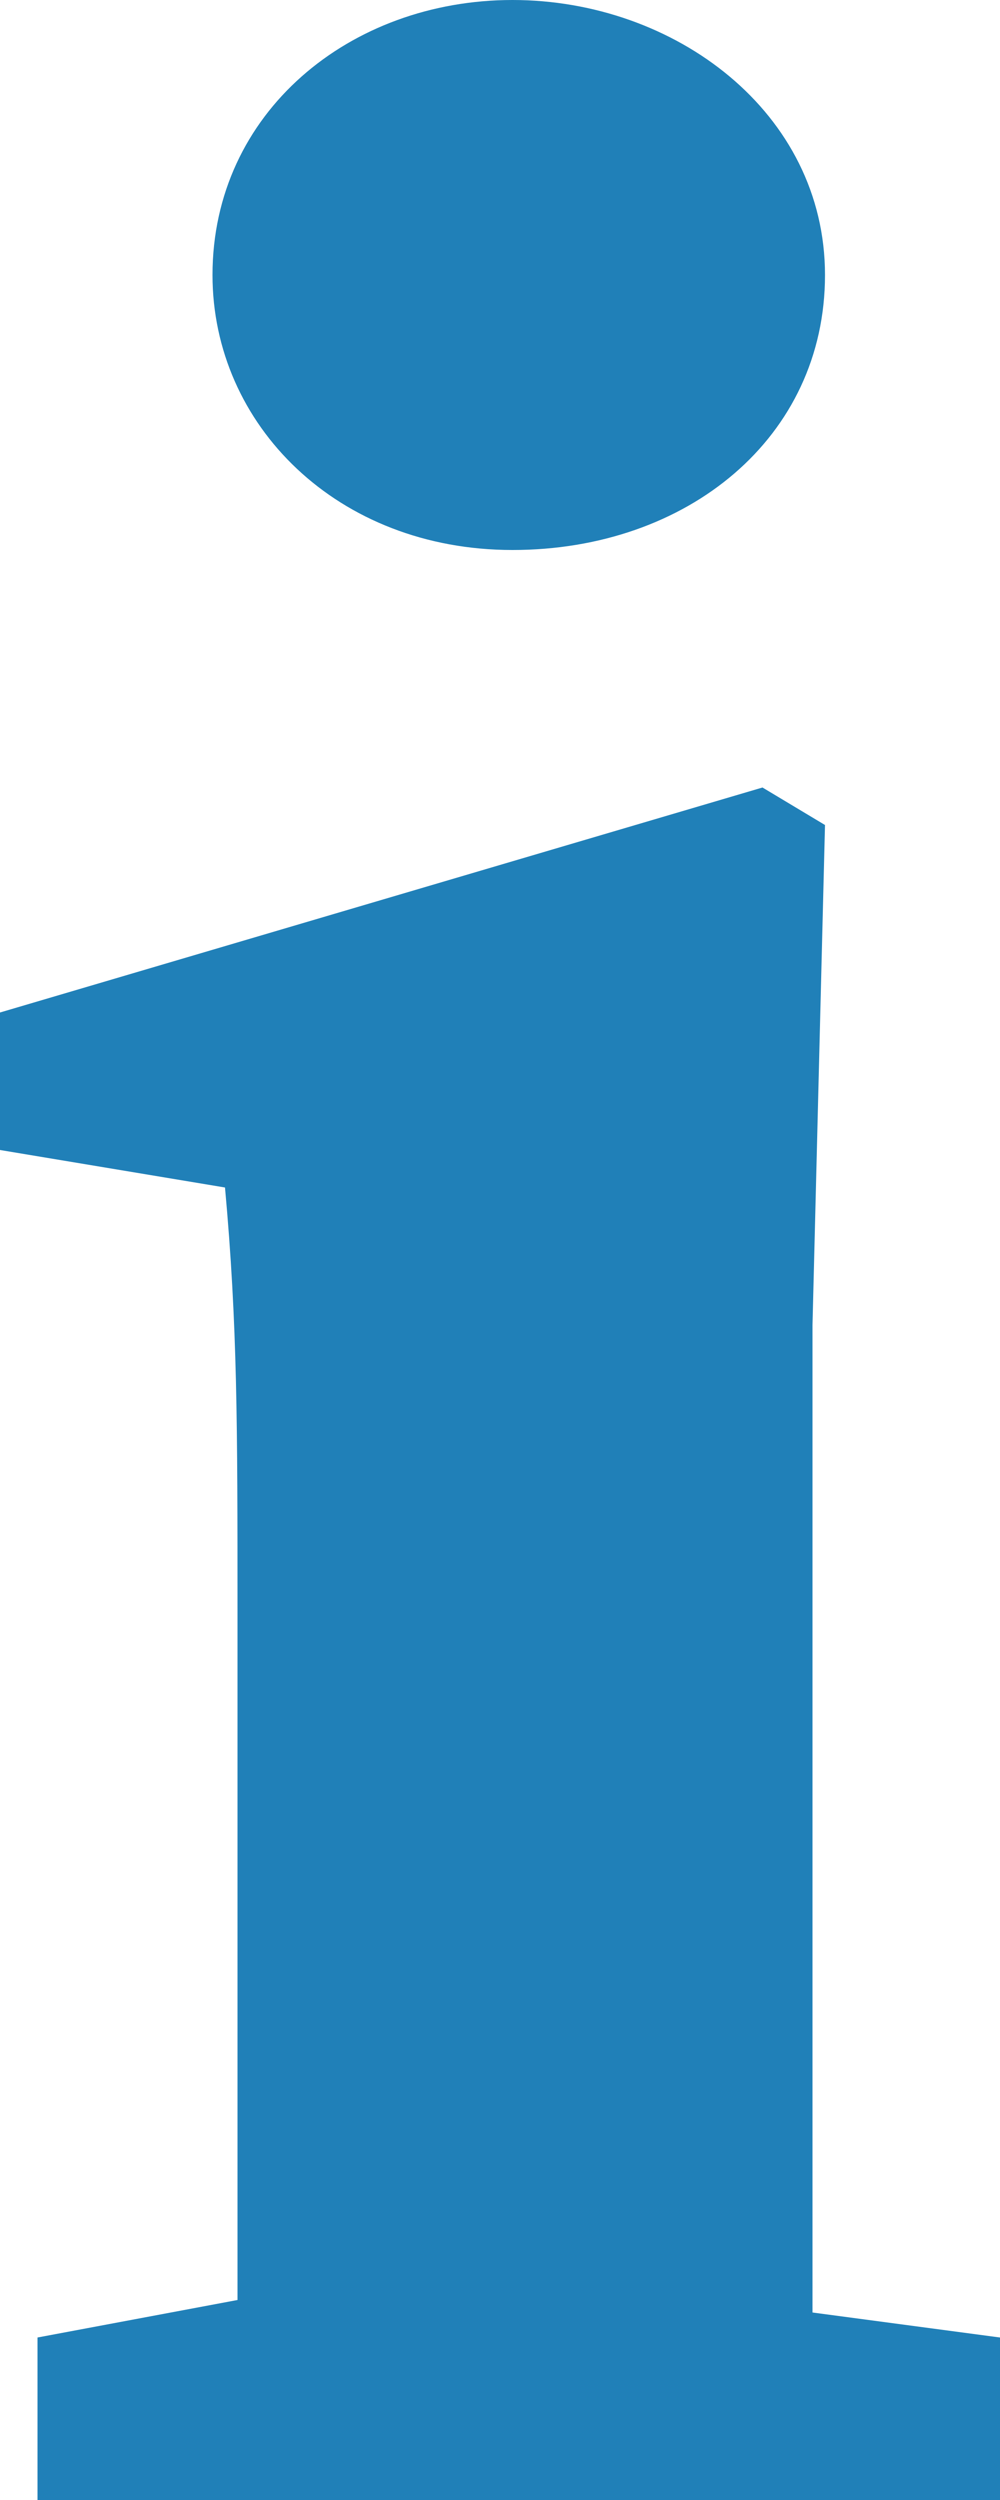
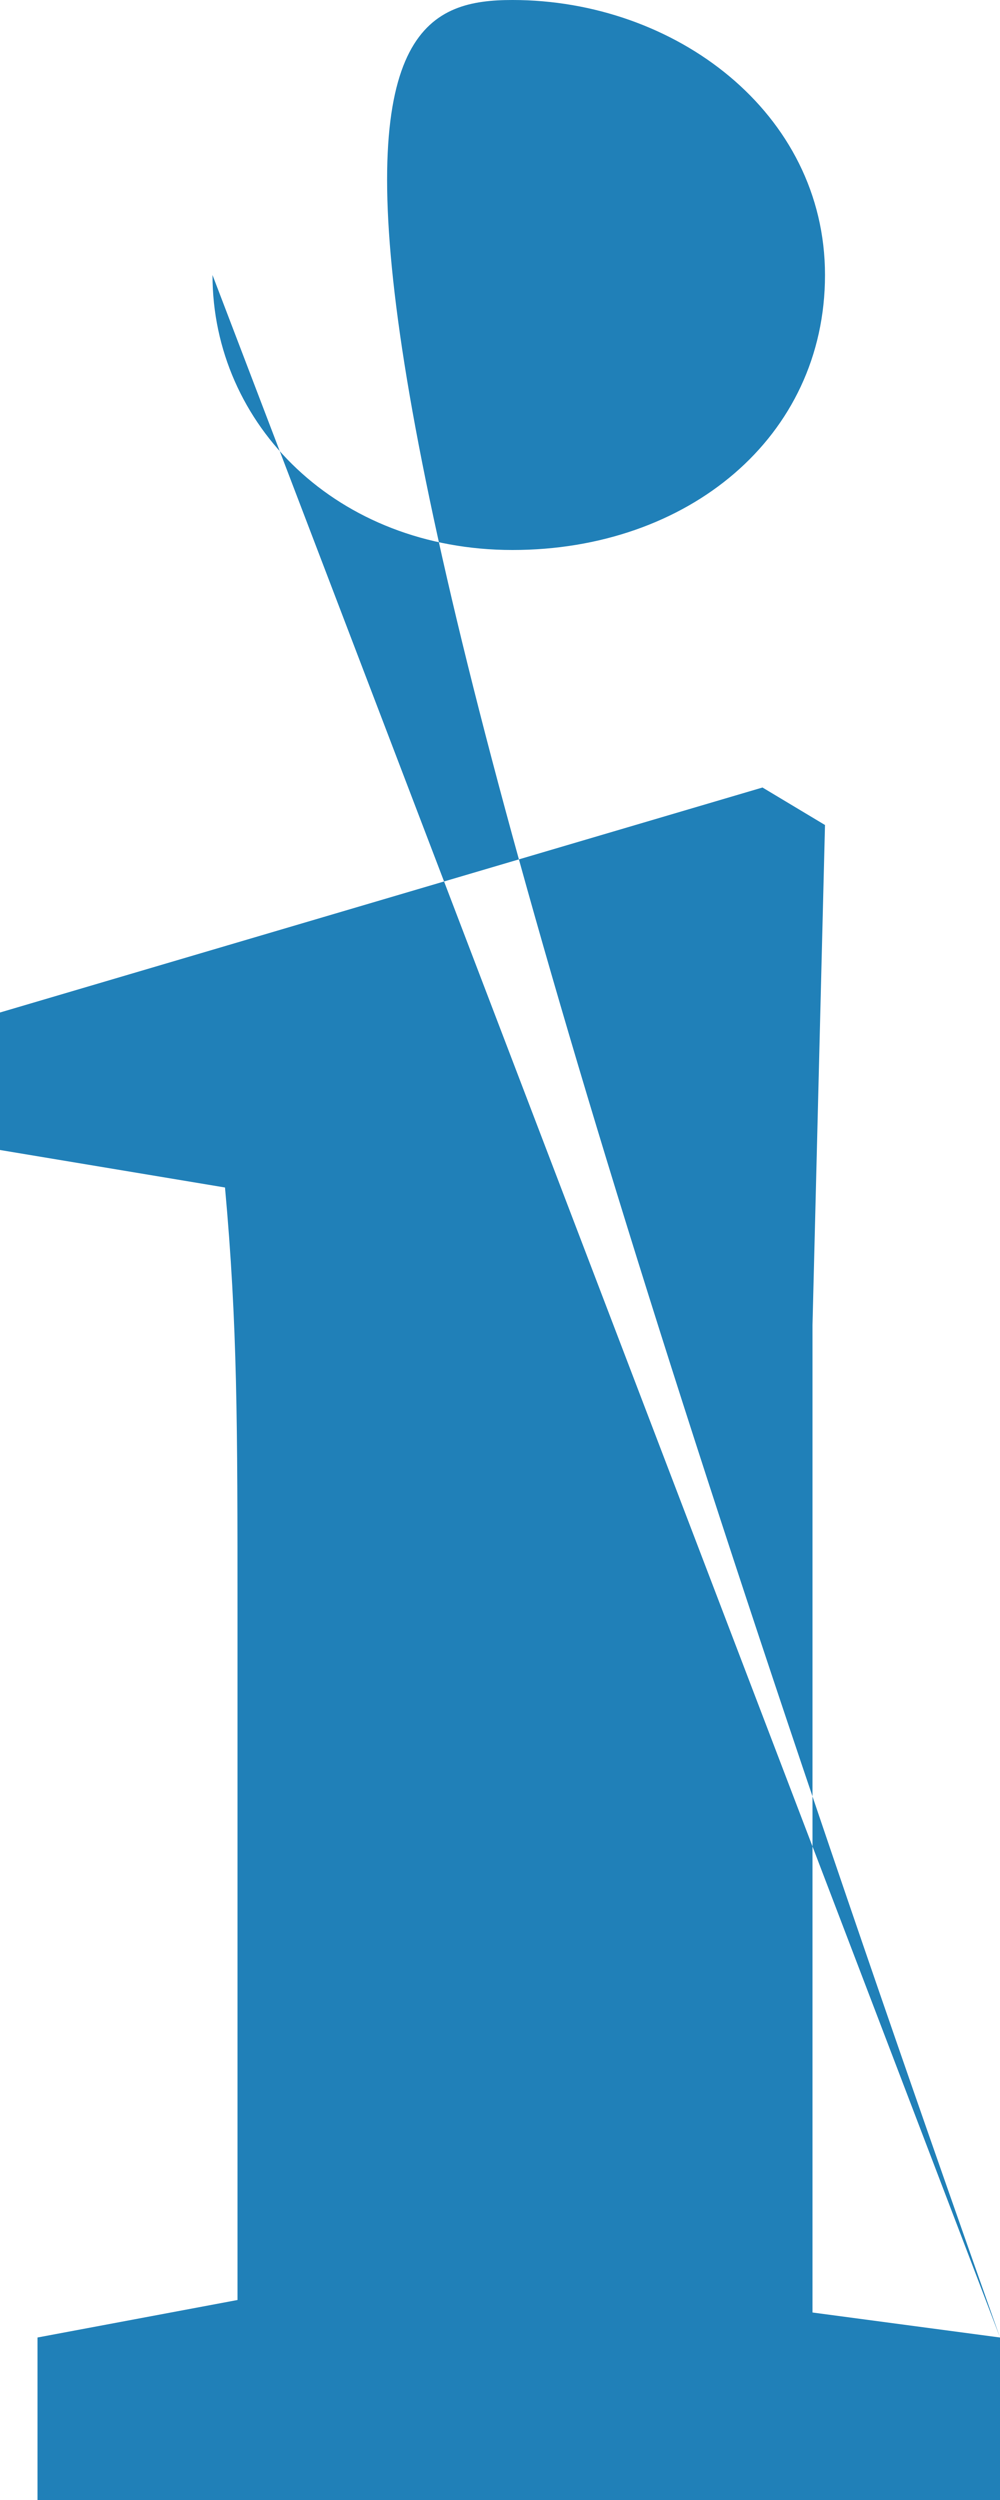
<svg xmlns="http://www.w3.org/2000/svg" version="1.1" id="Capa_1" x="0px" y="0px" width="8px" height="20px" viewBox="0 0 8 20" style="enable-background:new 0 0 8 20;" xml:space="preserve">
  <style type="text/css">
	.st0{fill:#2080B8;}
</style>
  <g>
-     <path class="st0" d="M8,18.7V20H0.3v-1.3l1.6-0.3c0-1.3,0-3,0-4.1v-1.4c0-1.5,0-2.3-0.1-3.4L0,9.2V8.1l6.1-1.8l0.5,0.3l-0.1,4v3.7   c0,1.1,0,2.8,0,4.2L8,18.7z M1.7,2.2C1.7,0.9,2.8,0,4.1,0s2.5,0.9,2.5,2.2c0,1.3-1.1,2.2-2.5,2.2S1.7,3.4,1.7,2.2z" />
+     <path class="st0" d="M8,18.7V20H0.3v-1.3l1.6-0.3c0-1.3,0-3,0-4.1v-1.4c0-1.5,0-2.3-0.1-3.4L0,9.2V8.1l6.1-1.8l0.5,0.3l-0.1,4v3.7   c0,1.1,0,2.8,0,4.2L8,18.7z C1.7,0.9,2.8,0,4.1,0s2.5,0.9,2.5,2.2c0,1.3-1.1,2.2-2.5,2.2S1.7,3.4,1.7,2.2z" />
  </g>
</svg>